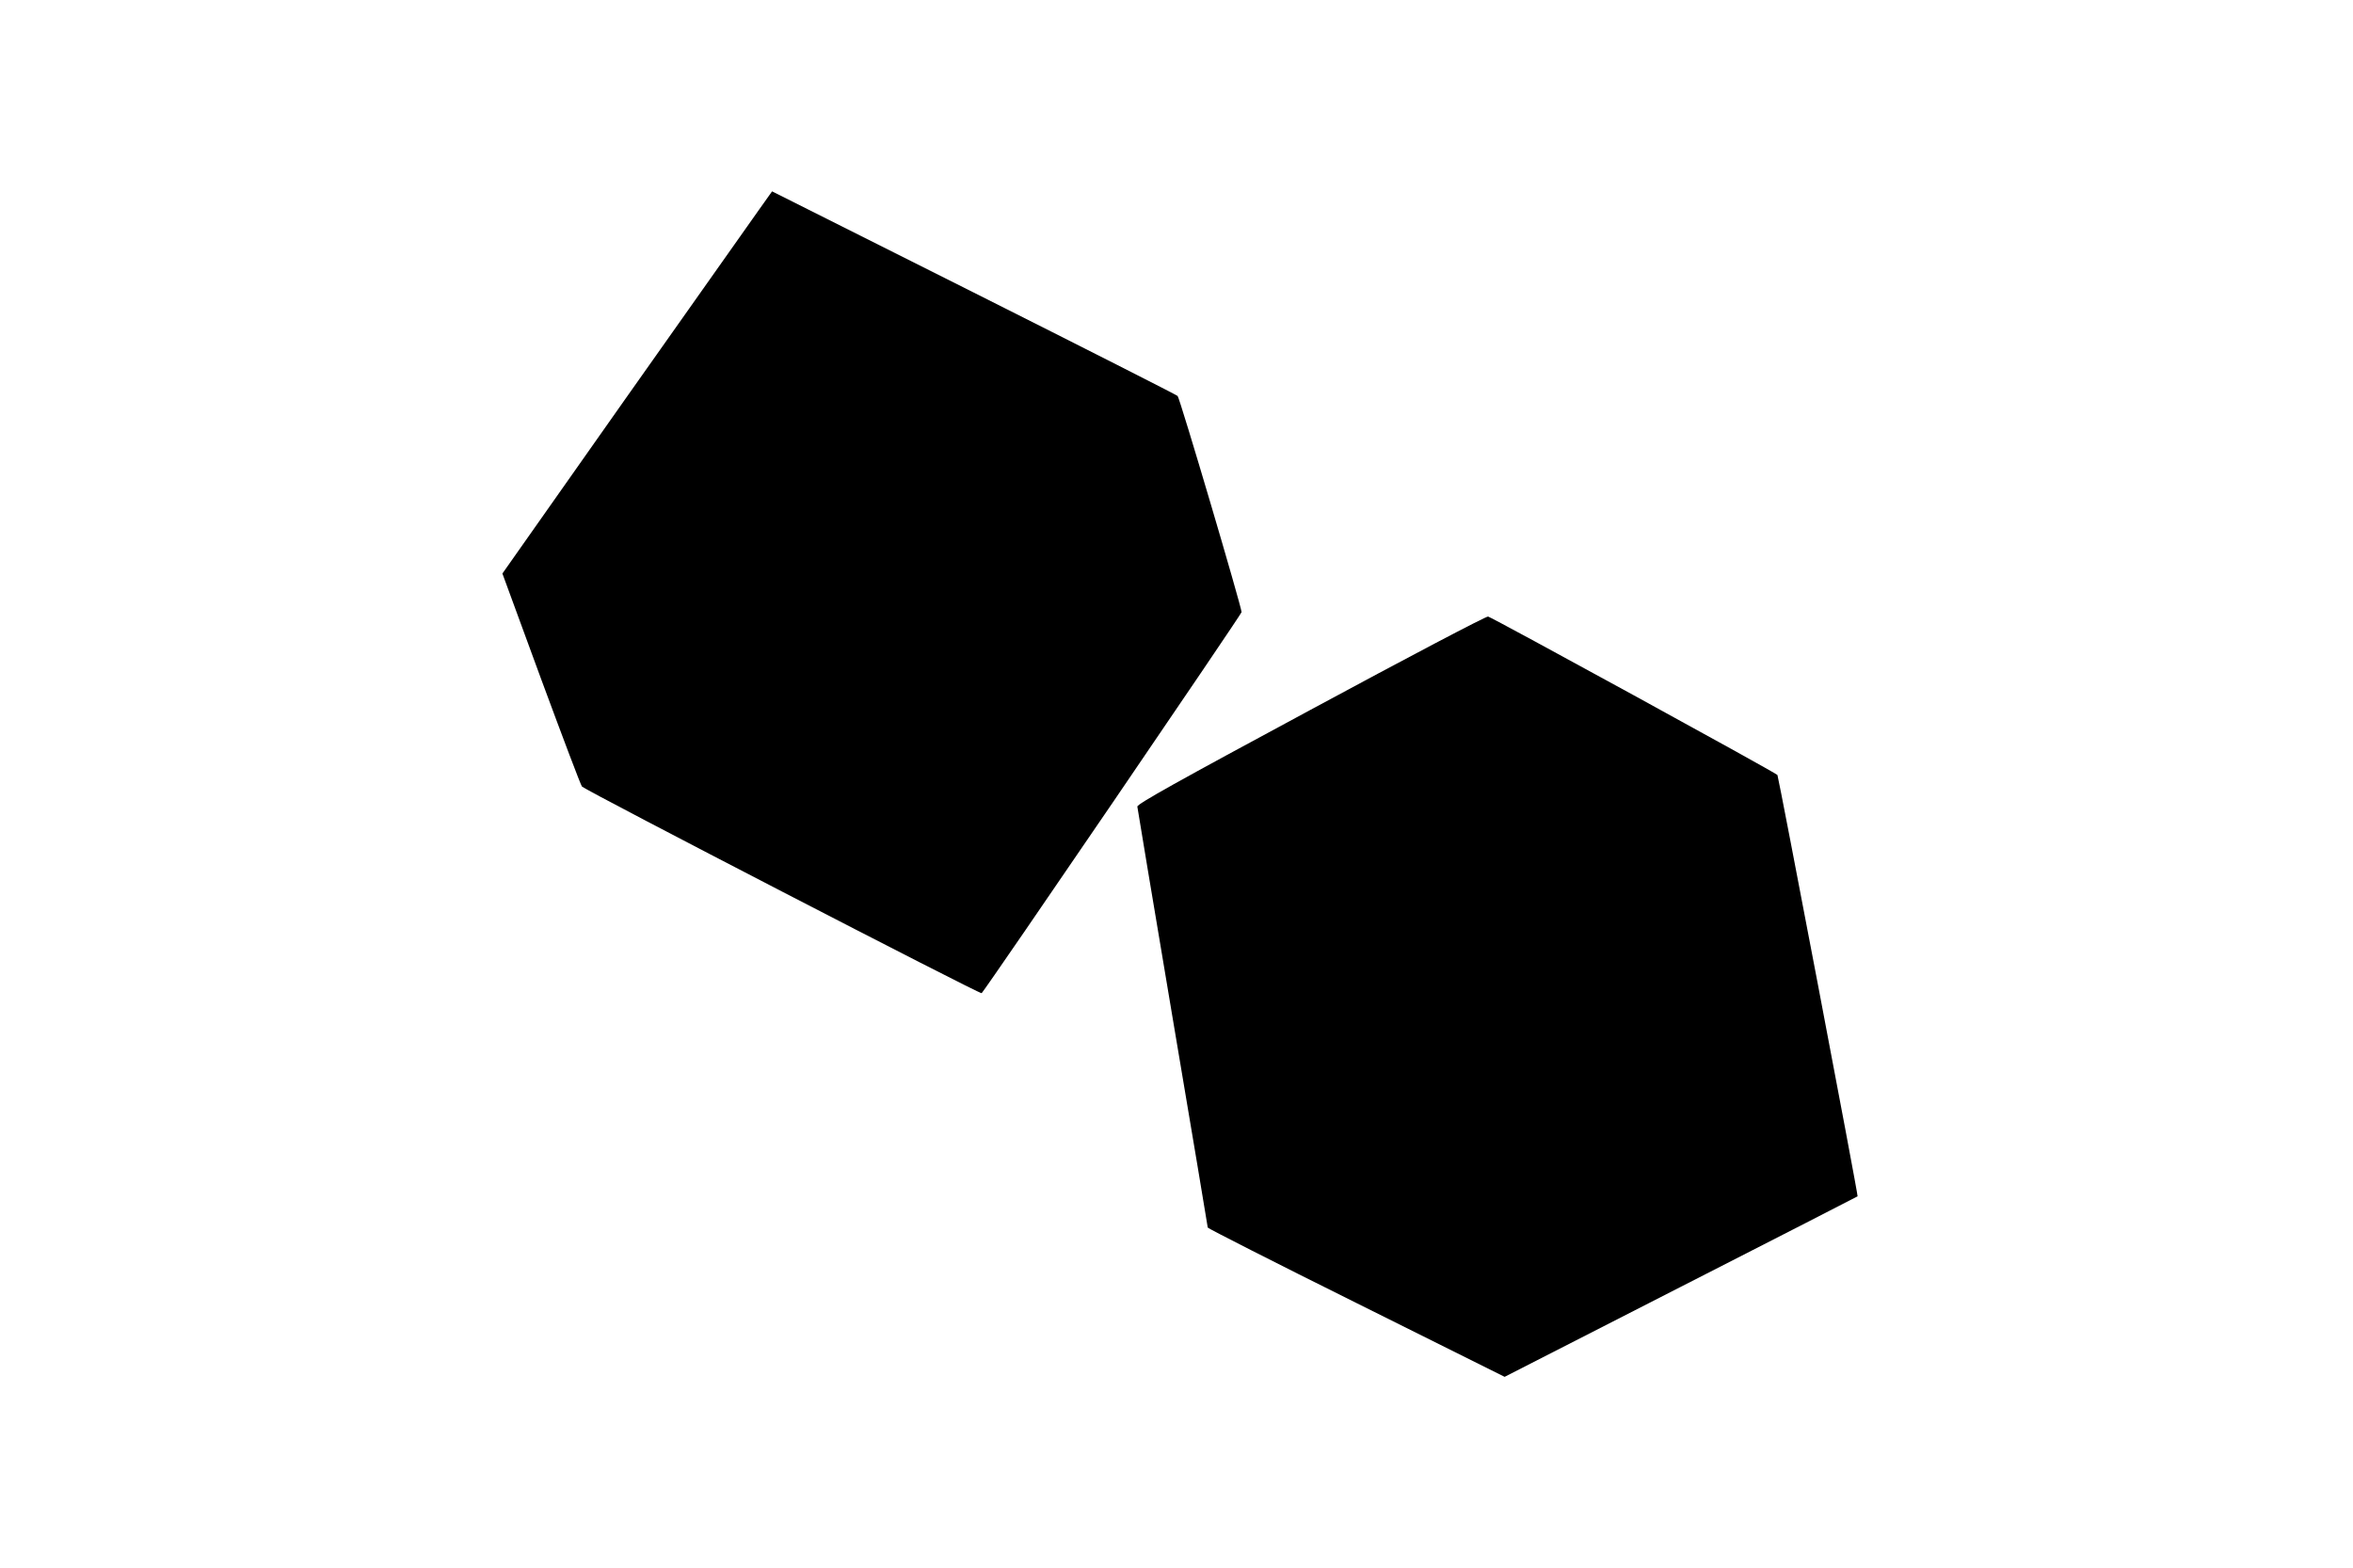
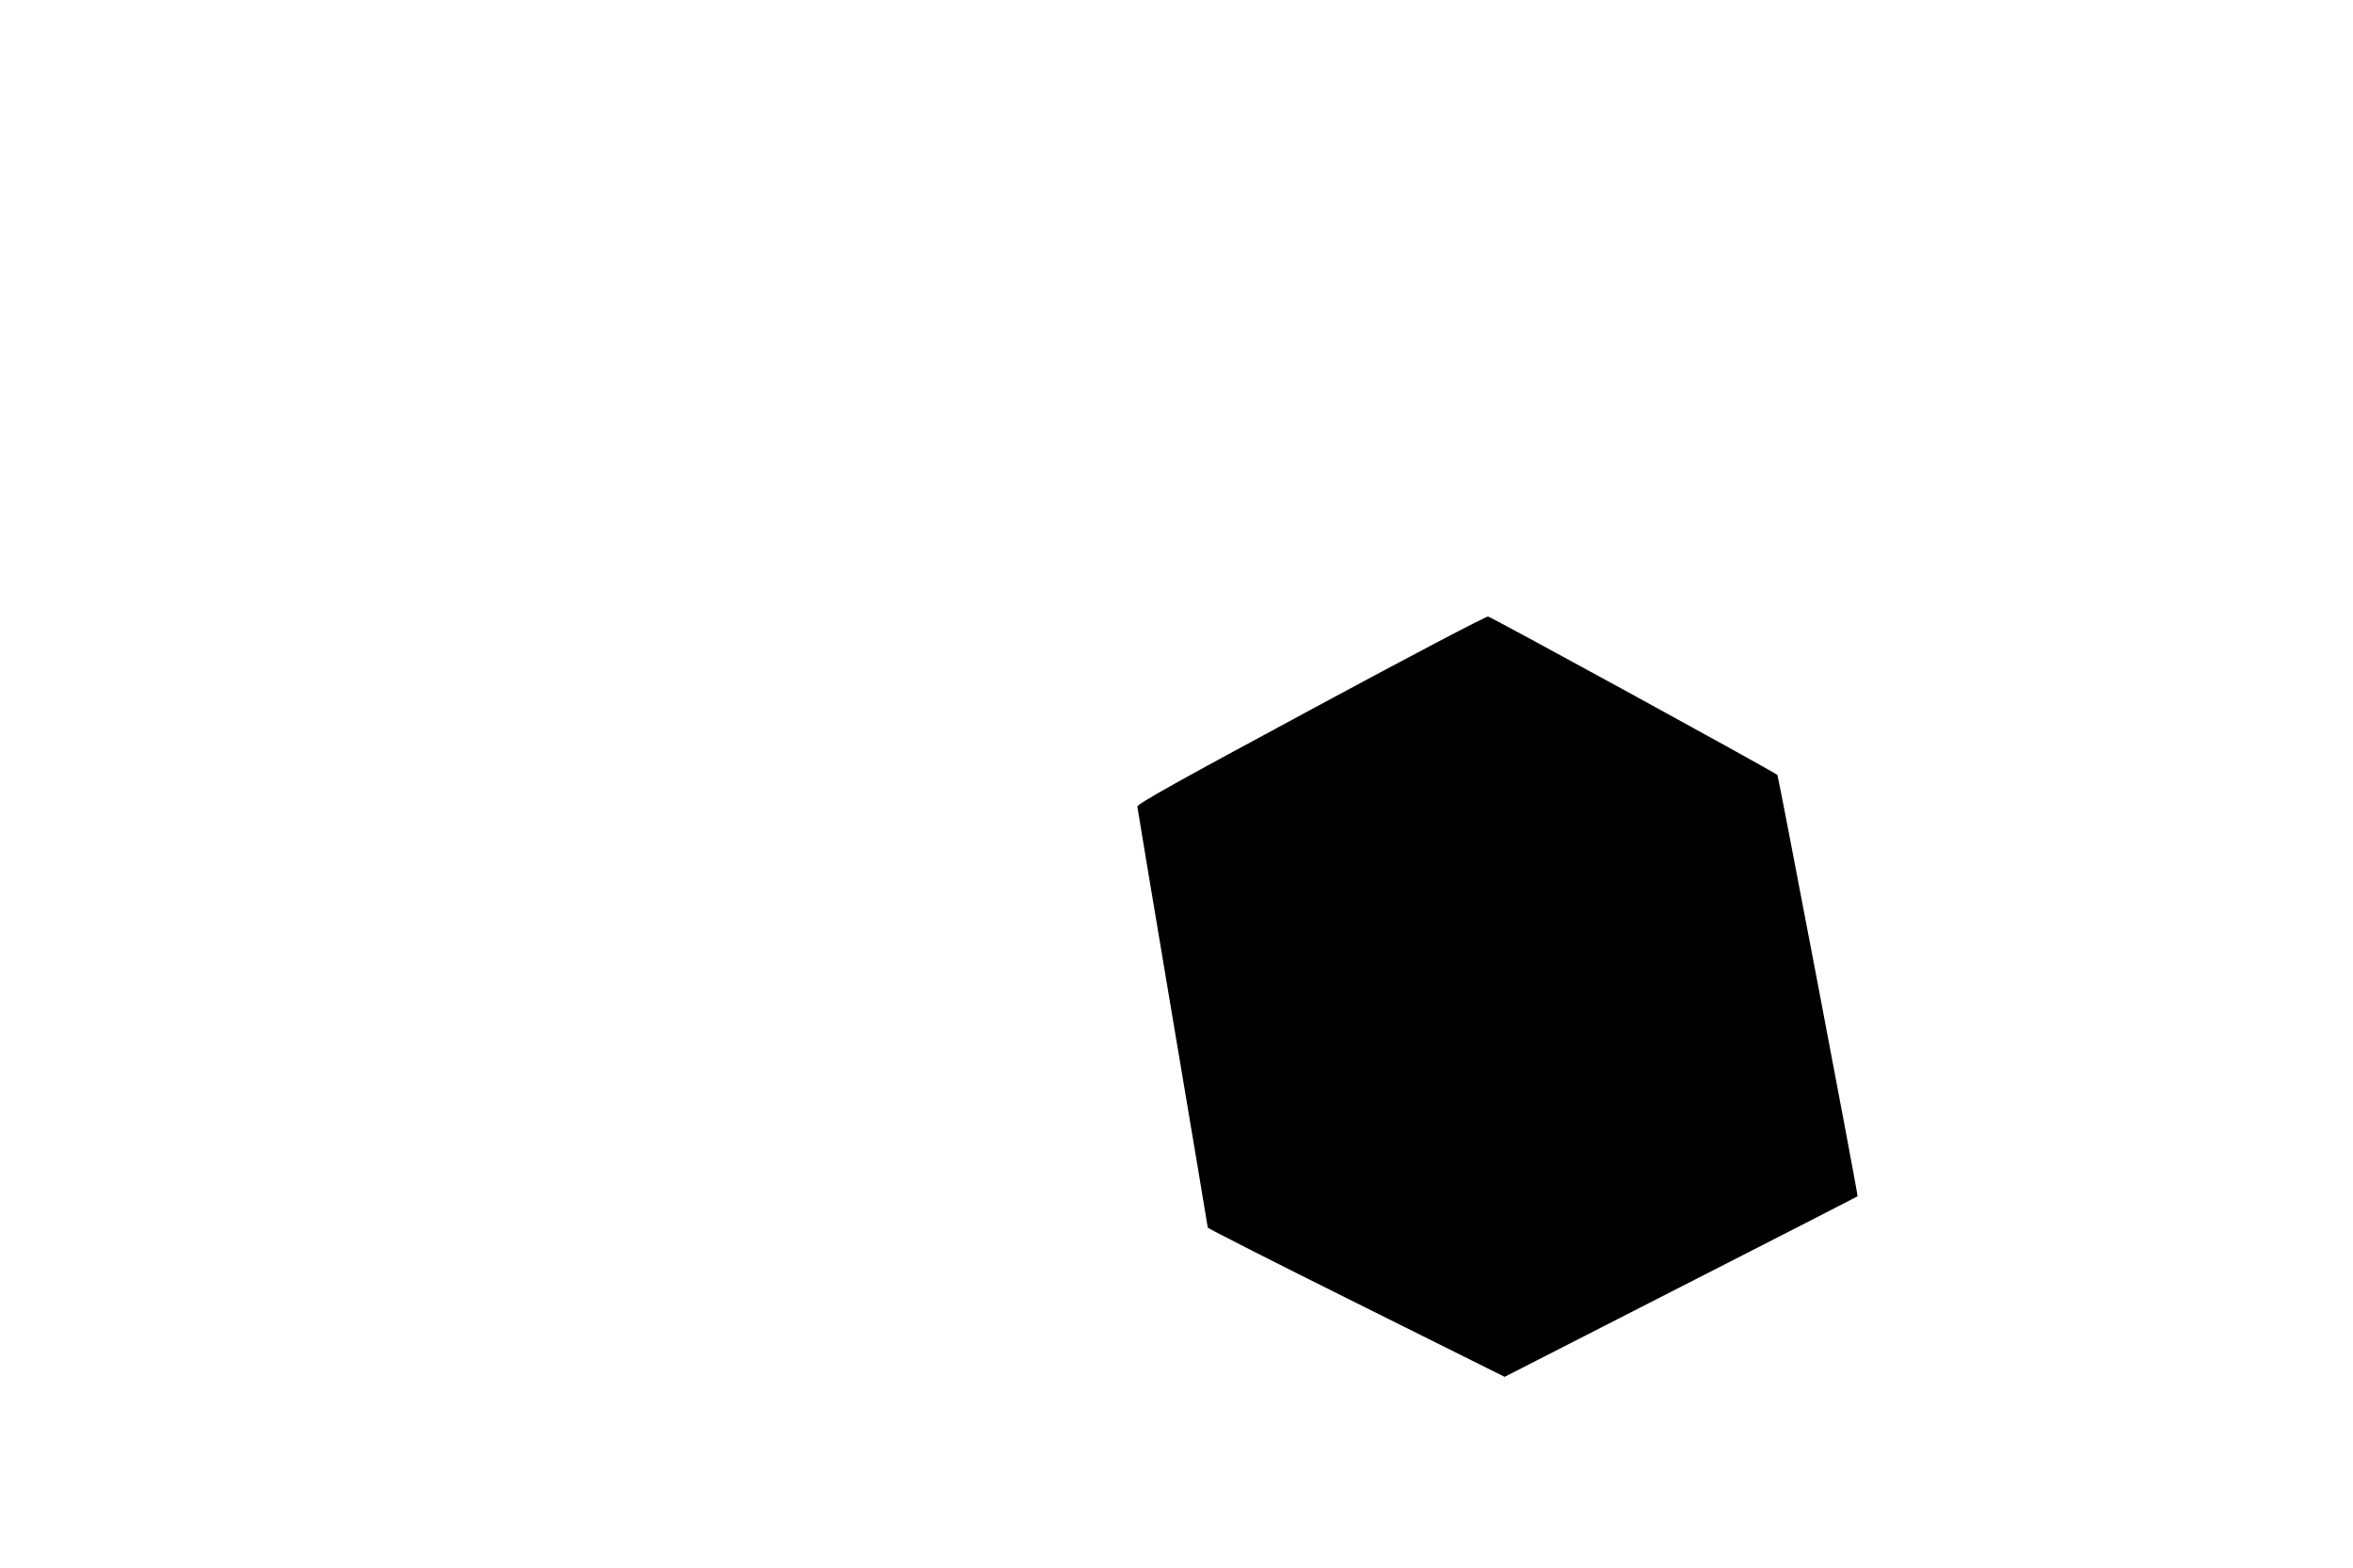
<svg xmlns="http://www.w3.org/2000/svg" version="1.0" width="1280pt" height="853pt" viewBox="0 0 1280 853" preserveAspectRatio="xMidYMid meet">
  <g transform="translate(0,853) scale(0.1,-0.1)" fill="#000000" stroke="none">
-     <path d="M4131 7392 c-38 -53 -368 -521 -734 -1039 l-664 -943 211 -575 c117 -316 216 -579 222 -584 25 -24 2167 -1132 2174 -1124 35 40 1414 2062 1414 2073 0 28 -336 1165 -348 1176 -6 6 -505 259 -1108 562 l-1098 551 -69 -97z" />
    <path d="M7130 4669 c-726 -391 -945 -513 -943 -527 1 -9 87 -527 192 -1150 105 -622 191 -1136 191 -1140 0 -4 363 -189 808 -410 l807 -402 959 490 c528 269 960 491 961 492 4 5 -431 2287 -436 2292 -15 16 -1557 860 -1574 862 -11 2 -439 -223 -965 -507z" />
  </g>
</svg>